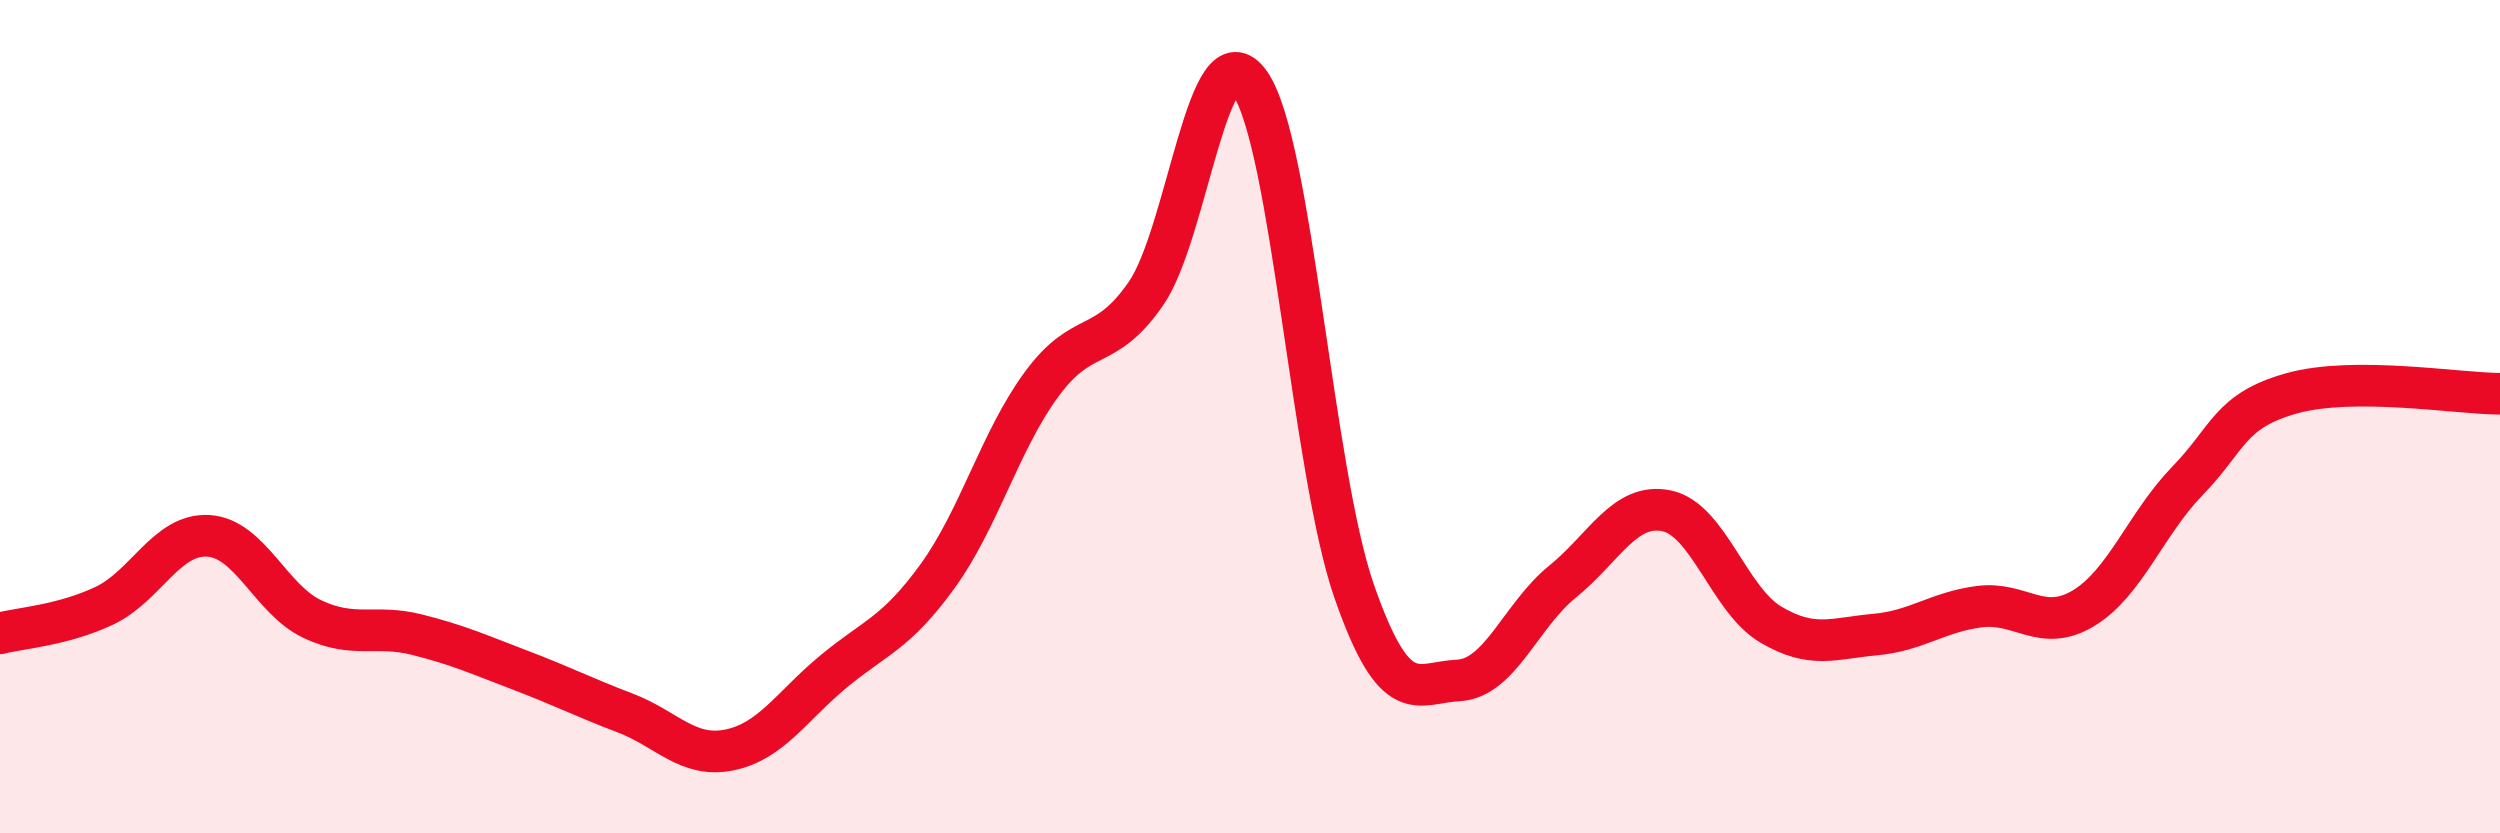
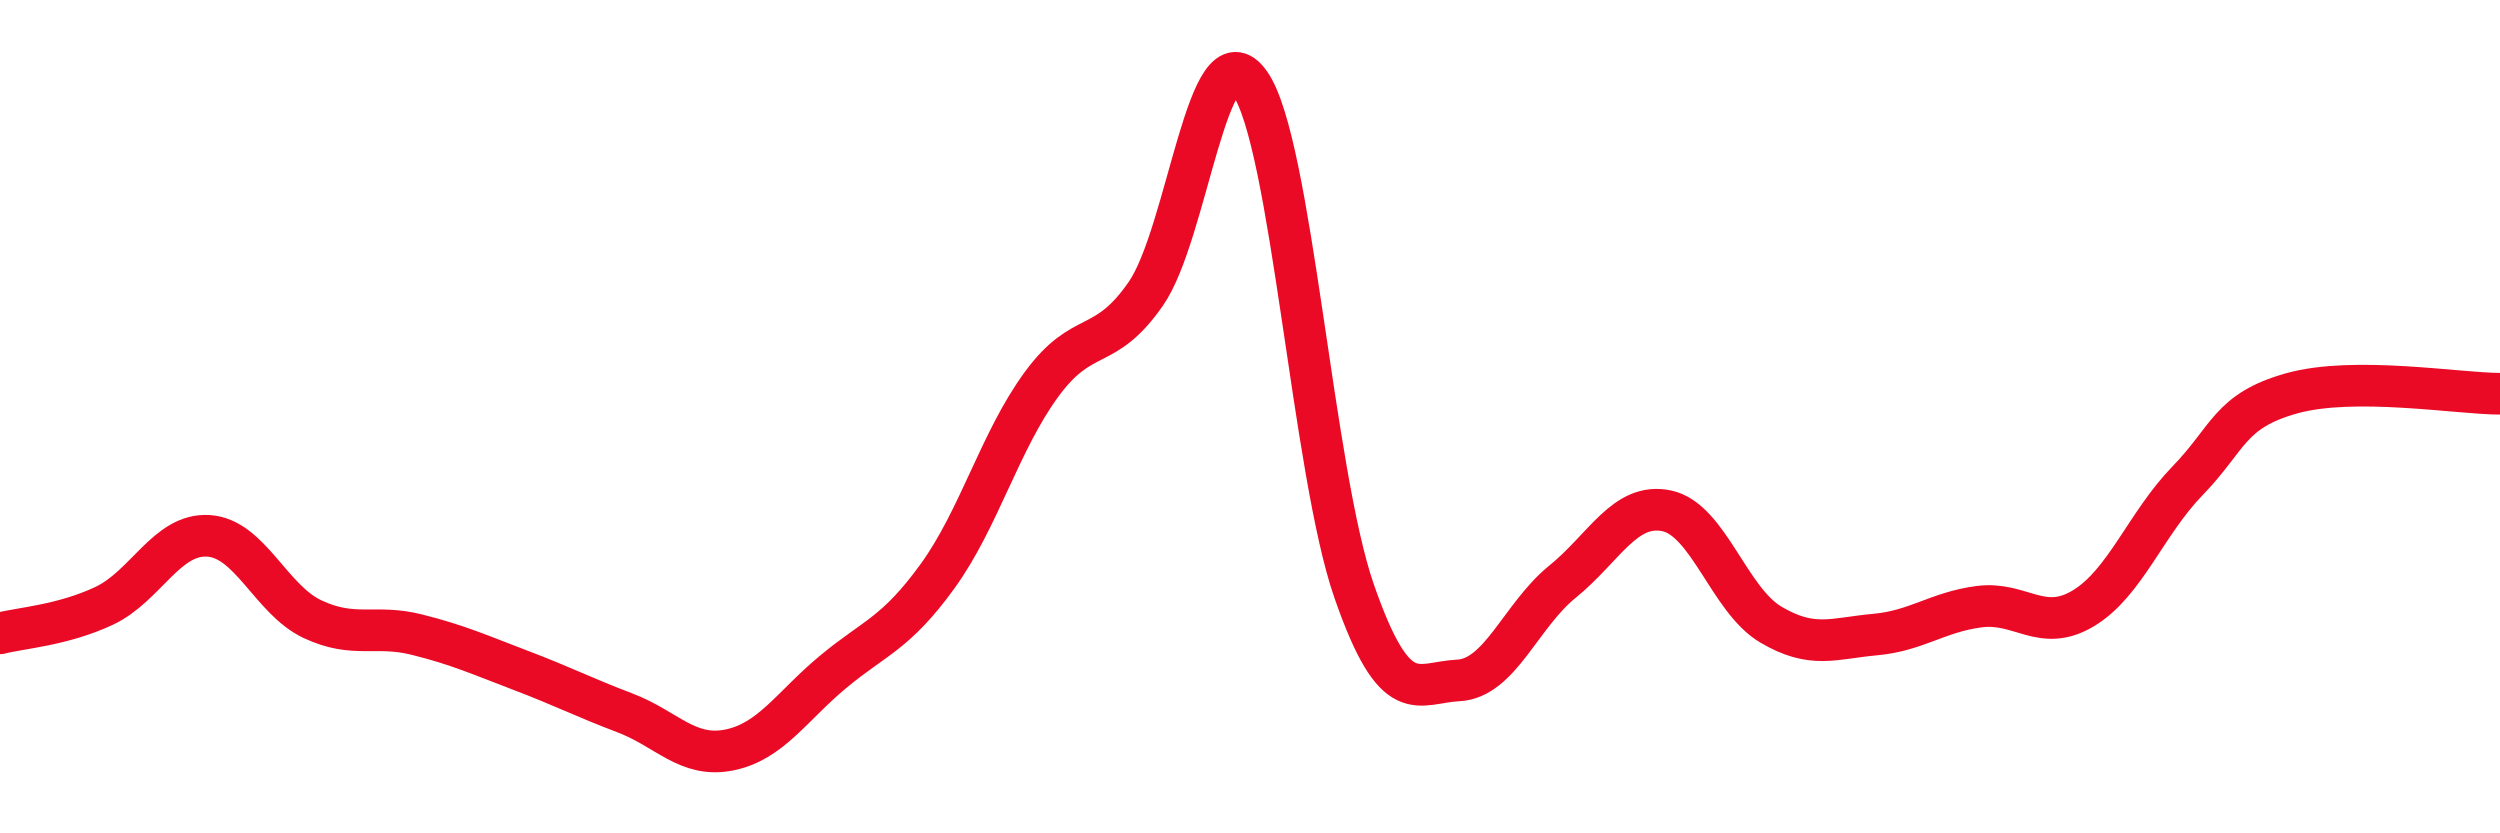
<svg xmlns="http://www.w3.org/2000/svg" width="60" height="20" viewBox="0 0 60 20">
-   <path d="M 0,15.2 C 0.5,15.07 1.5,15.01 2.5,14.54 C 3.5,14.07 4,12.8 5,12.86 C 6,12.92 6.5,14.39 7.5,14.86 C 8.5,15.33 9,14.98 10,15.23 C 11,15.48 11.5,15.71 12.5,16.09 C 13.5,16.47 14,16.73 15,17.11 C 16,17.49 16.5,18.2 17.5,18 C 18.5,17.8 19,16.95 20,16.12 C 21,15.29 21.5,15.21 22.5,13.83 C 23.5,12.45 24,10.58 25,9.22 C 26,7.86 26.5,8.49 27.5,7.05 C 28.5,5.61 29,0.57 30,2 C 31,3.43 31.5,11.32 32.5,14.19 C 33.5,17.06 34,16.38 35,16.33 C 36,16.28 36.5,14.77 37.5,13.96 C 38.5,13.15 39,12.05 40,12.26 C 41,12.47 41.5,14.4 42.5,14.99 C 43.5,15.58 44,15.32 45,15.23 C 46,15.14 46.5,14.69 47.5,14.56 C 48.5,14.43 49,15.2 50,14.6 C 51,14 51.5,12.57 52.5,11.54 C 53.5,10.51 53.5,9.86 55,9.44 C 56.5,9.02 59,9.45 60,9.45L60 20L0 20Z" fill="#EB0A25" opacity="0.1" stroke-linecap="round" stroke-linejoin="round" />
  <path d="M 0,15.2 C 0.5,15.07 1.5,15.01 2.5,14.54 C 3.5,14.07 4,12.8 5,12.86 C 6,12.92 6.5,14.39 7.5,14.86 C 8.5,15.33 9,14.98 10,15.23 C 11,15.48 11.5,15.71 12.5,16.09 C 13.5,16.47 14,16.73 15,17.11 C 16,17.49 16.5,18.2 17.5,18 C 18.5,17.8 19,16.95 20,16.12 C 21,15.29 21.5,15.21 22.5,13.83 C 23.5,12.45 24,10.58 25,9.22 C 26,7.86 26.5,8.49 27.5,7.05 C 28.5,5.61 29,0.57 30,2 C 31,3.43 31.5,11.32 32.5,14.19 C 33.5,17.06 34,16.38 35,16.33 C 36,16.28 36.5,14.77 37.5,13.96 C 38.5,13.15 39,12.05 40,12.26 C 41,12.47 41.5,14.4 42.5,14.99 C 43.5,15.58 44,15.32 45,15.23 C 46,15.14 46.5,14.69 47.5,14.56 C 48.5,14.43 49,15.2 50,14.6 C 51,14 51.5,12.57 52.5,11.54 C 53.5,10.51 53.5,9.86 55,9.44 C 56.5,9.02 59,9.45 60,9.45" stroke="#EB0A25" stroke-width="1" fill="none" stroke-linecap="round" stroke-linejoin="round" />
</svg>